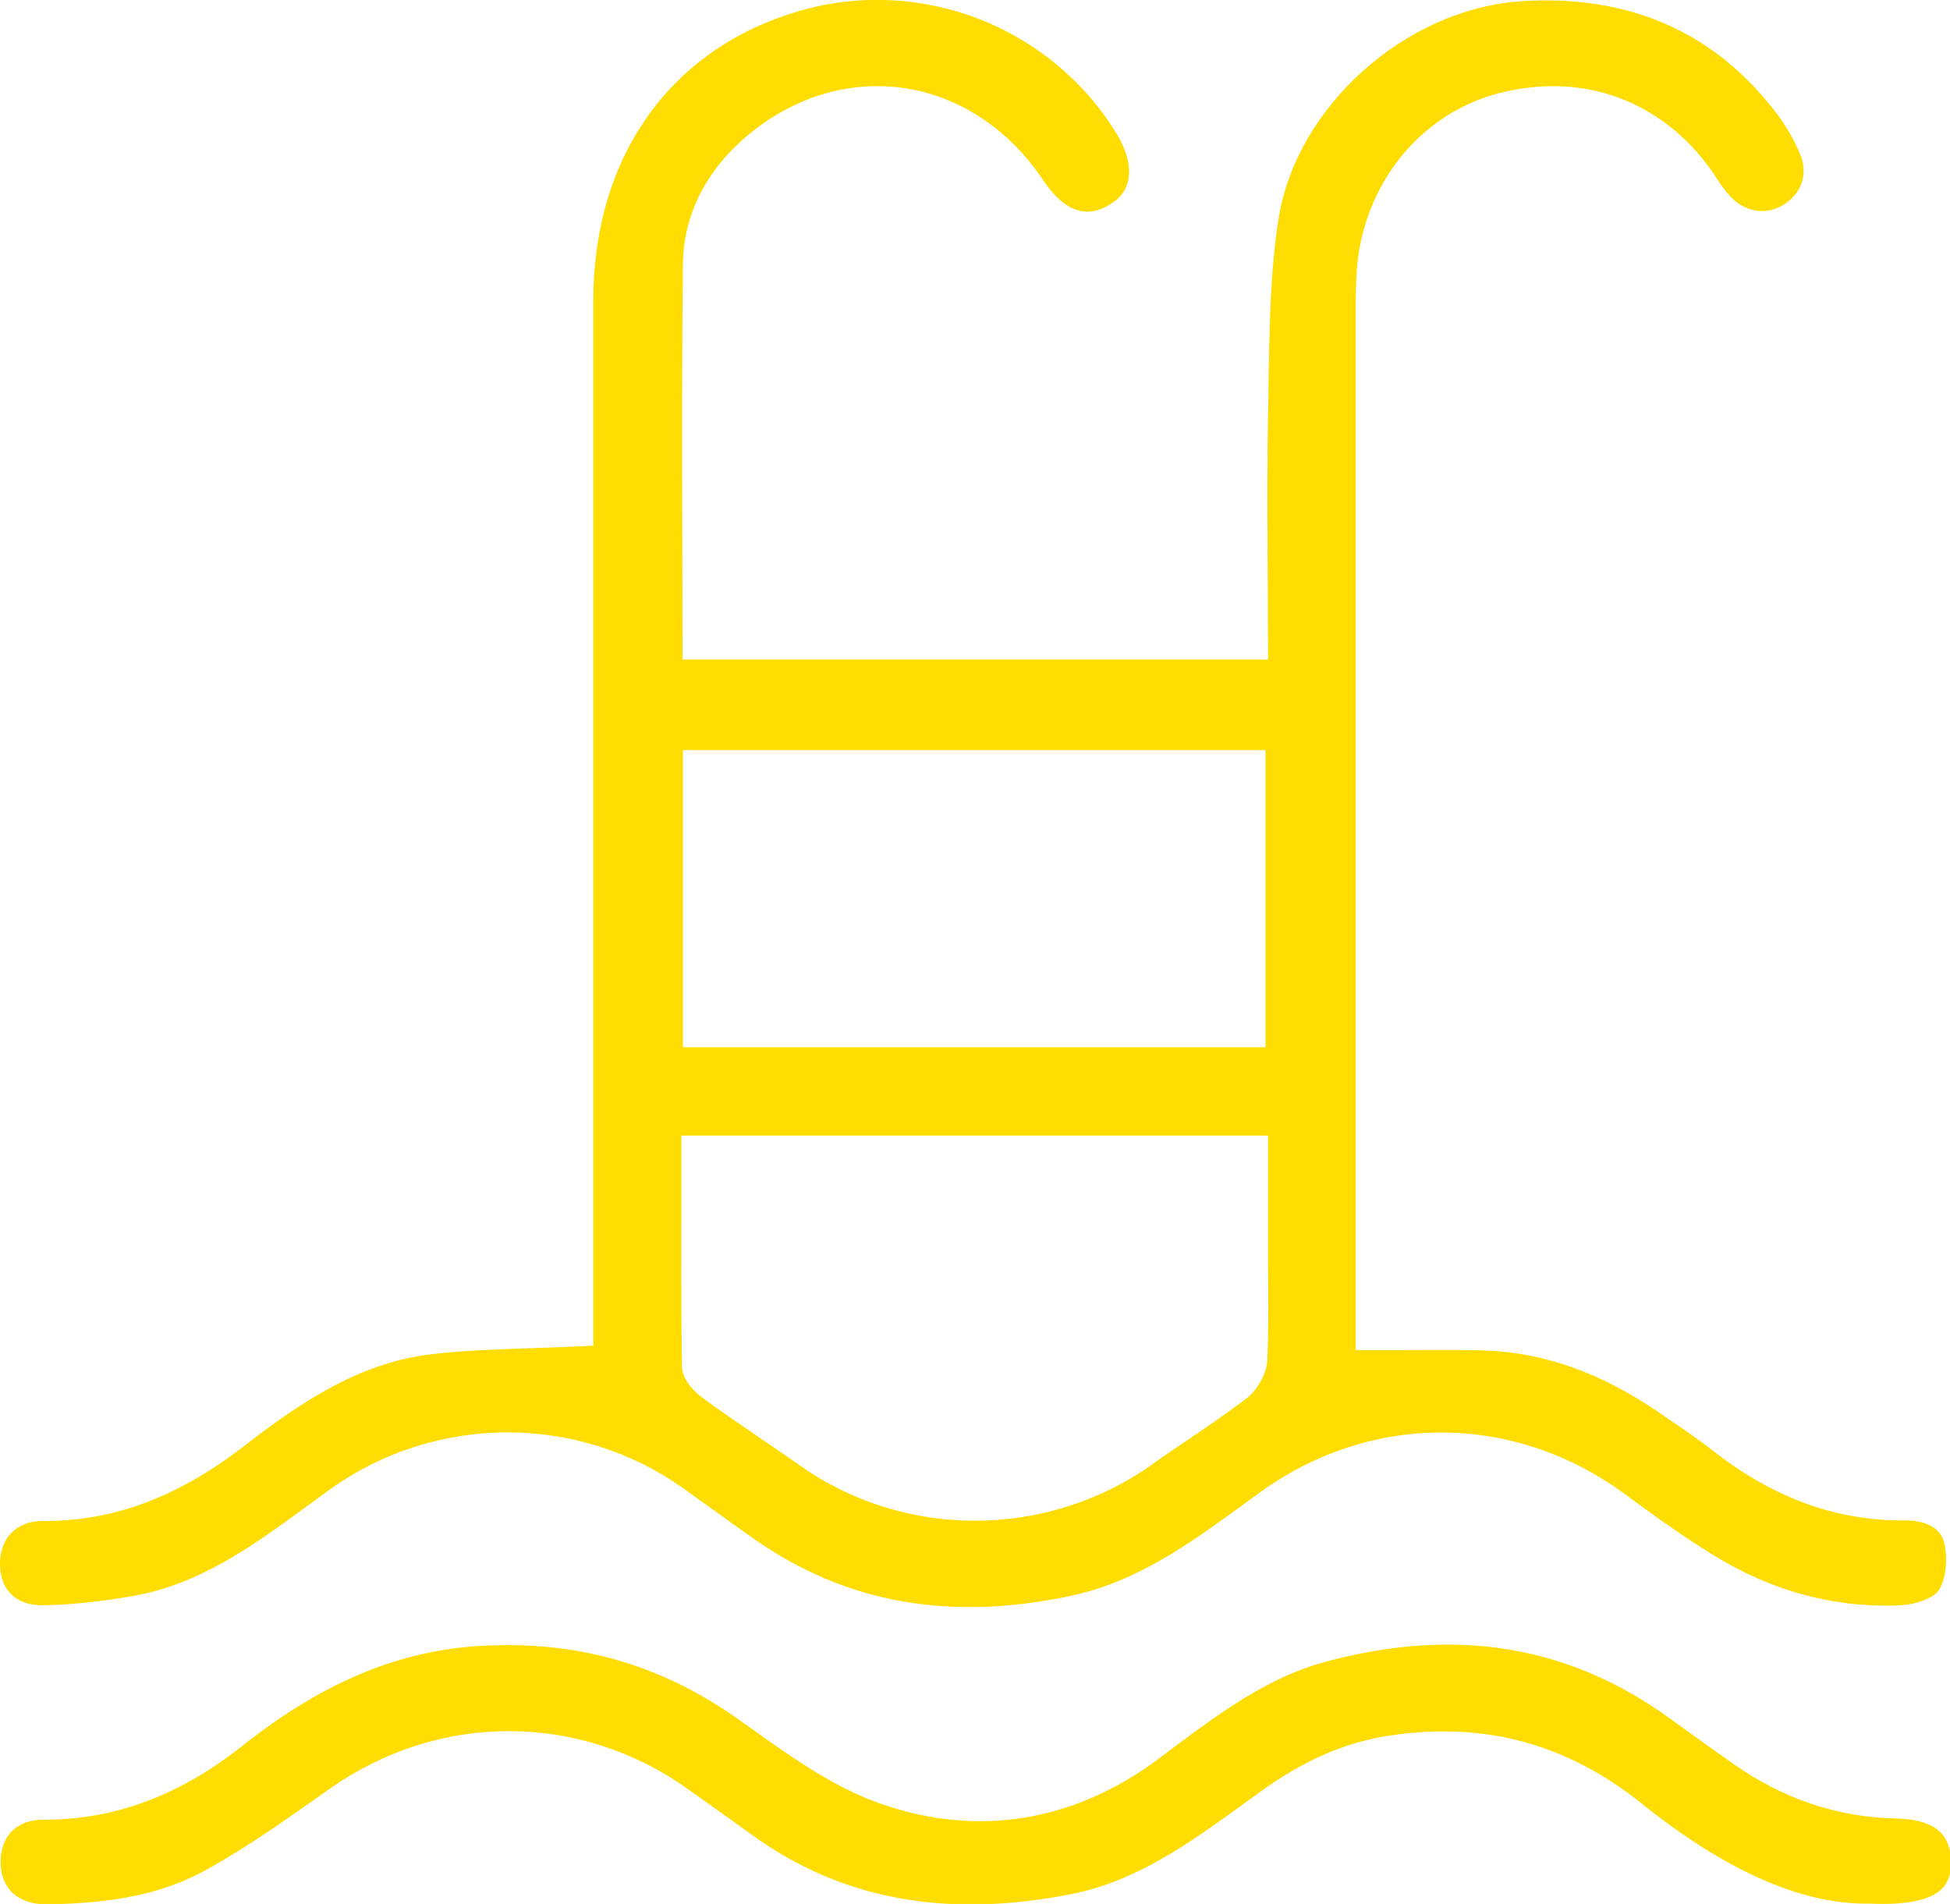
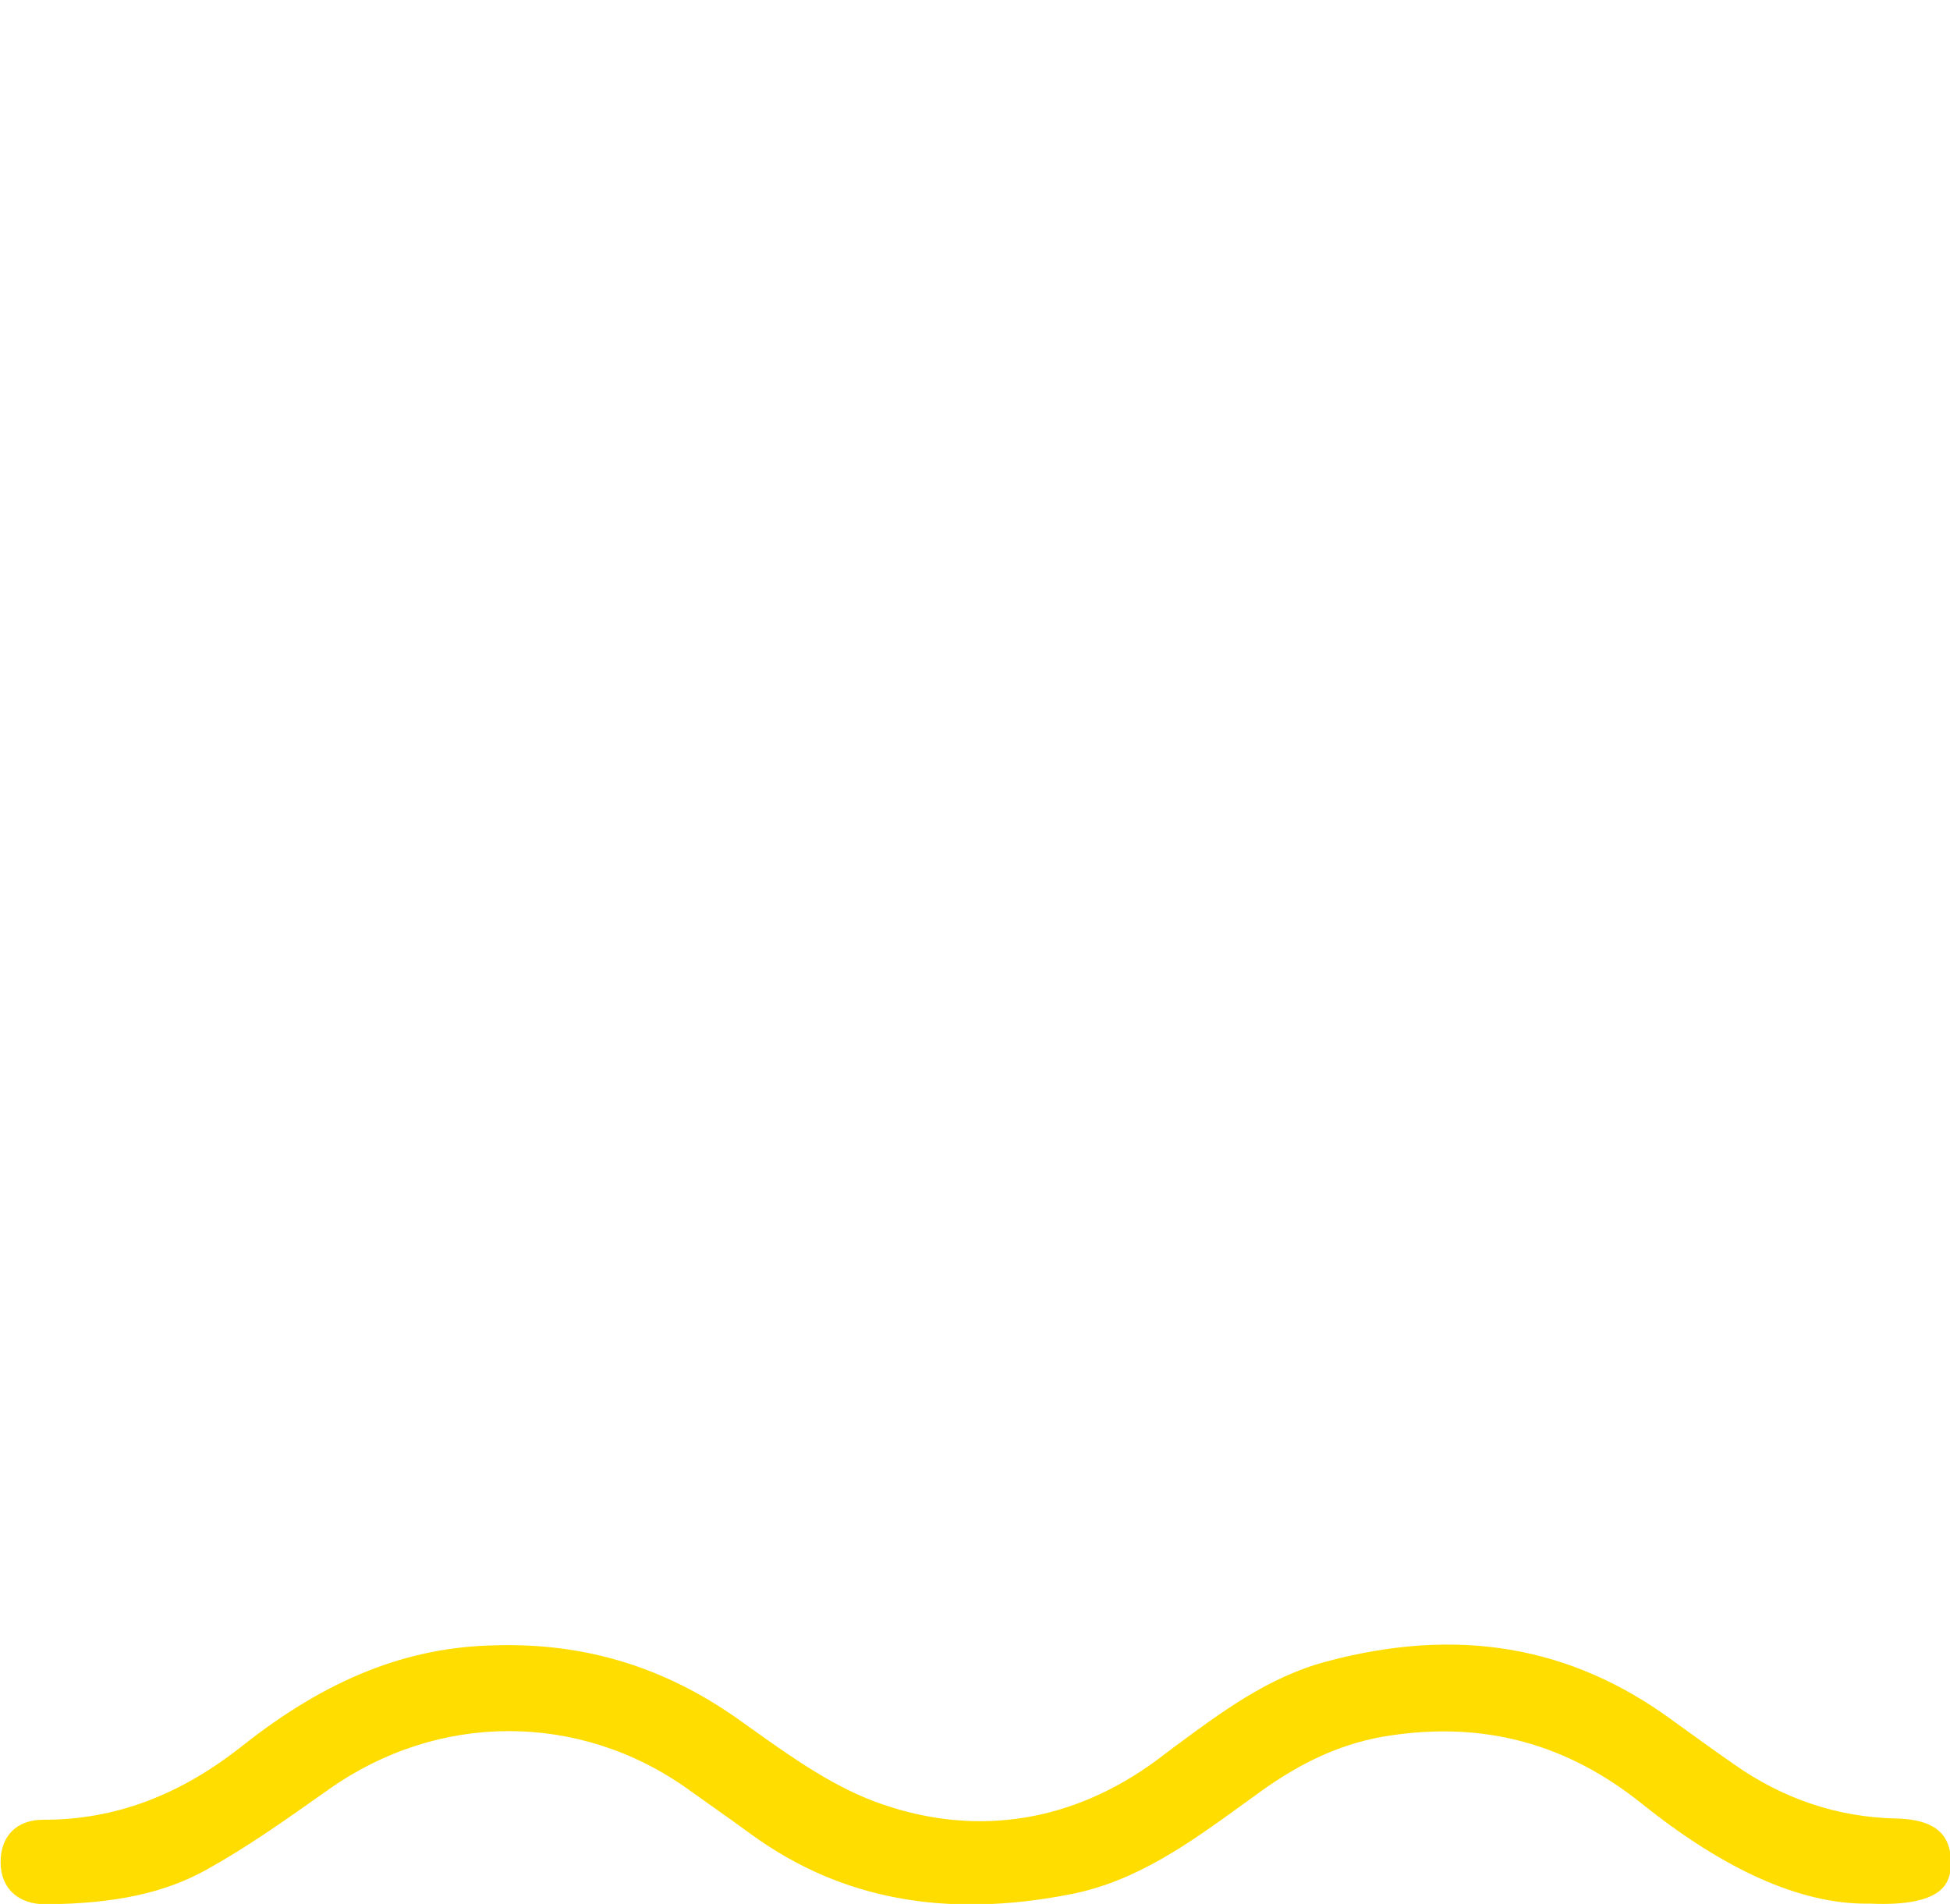
<svg xmlns="http://www.w3.org/2000/svg" version="1.1" x="0px" y="0px" viewBox="0 0 61.82 60.36" style="enable-background:new 0 0 61.82 60.36;" xml:space="preserve">
  <style type="text/css"> .st0{clip-path:url(#SVGID_2_);} .st1{fill:#84DADE;} .st2{fill:#0098A9;} .st3{fill:#0099A8;} .st4{opacity:0.15;fill:#FFFFFF;} .st5{fill:#004E59;} .st6{fill:#FBDE00;} .st7{fill:#FEDD00;} .st8{clip-path:url(#SVGID_6_);fill:#004E59;} .st9{fill:#FFFFFF;} .st10{fill:none;stroke:#FEDD00;stroke-width:2;stroke-miterlimit:10;} .st11{fill:#FFDD00;} .st12{fill:none;stroke:#89D2D8;stroke-miterlimit:10;} .st13{clip-path:url(#SVGID_12_);fill:#84DADE;} .st14{clip-path:url(#SVGID_16_);} .st15{clip-path:url(#SVGID_20_);fill:#84DADE;} .st16{clip-path:url(#SVGID_22_);fill:#84DADE;} .st17{fill:#00827E;} .st18{fill:none;stroke:#FEDD00;stroke-width:3.009;stroke-linecap:round;stroke-linejoin:round;stroke-miterlimit:22.926;} .st19{fill:none;stroke:#FEDD00;stroke-width:3.009;stroke-miterlimit:22.926;} .st20{fill:#FDDC00;} .st21{fill:#044E59;} .st22{fill:none;stroke:#FFFFFF;stroke-miterlimit:10;} .st23{fill:#010101;} </style>
  <g id="Graphics"> </g>
  <g id="Icons"> </g>
  <g id="Text">
    <g>
-       <path class="st11" d="M61.64,48.93c-0.14-0.63-0.83-0.73-1.24-0.73c-0.04,0-0.06,0-0.09,0c-2.12,0-4.07-0.71-5.94-2.16 c-0.47-0.37-0.97-0.71-1.47-1.05l-0.26-0.18c-1.87-1.29-3.72-1.95-5.65-2c-0.8-0.02-1.61-0.01-2.44-0.01l-1.57,0l0-33.2 c0-0.34,0.01-0.67,0.03-1.01c0.19-2.73,2.01-5,4.53-5.64c2.73-0.7,5.31,0.3,6.87,2.68c0.13,0.21,0.27,0.41,0.44,0.59 c0.46,0.5,1.11,0.61,1.66,0.29c0.6-0.35,0.82-0.99,0.56-1.62c-0.18-0.43-0.42-0.85-0.69-1.22c-1.98-2.65-4.73-3.86-8.18-3.63 c-3.66,0.26-7.09,3.34-7.66,6.86c-0.26,1.61-0.29,3.31-0.32,4.95l-0.01,0.85c-0.04,1.8-0.03,3.6-0.02,5.42 c0,0.79,0.01,1.58,0.01,2.37v0.42H21.64l-0.01-3.95c-0.01-2.89-0.01-5.74,0.02-8.59c0.02-1.71,0.87-3.23,2.45-4.39 c1.42-1.03,3.09-1.45,4.73-1.16c1.69,0.3,3.2,1.33,4.24,2.89c0.97,1.46,1.83,0.94,2.12,0.77c0.31-0.18,0.5-0.43,0.57-0.74 c0.1-0.42-0.02-0.94-0.36-1.5c-2.08-3.4-6.21-5-10.03-3.9c-4.11,1.18-6.56,4.62-6.56,9.19c0,7.96,0,15.91,0,23.87v9.26l-0.4,0.02 c-0.53,0.03-1.06,0.04-1.57,0.06c-1.09,0.04-2.13,0.07-3.15,0.19c-2.37,0.27-4.32,1.65-5.96,2.92c-2.09,1.61-4.11,2.37-6.34,2.37 c-0.02,0-0.05,0-0.06,0c-0.39,0-0.72,0.13-0.95,0.36C0.12,48.83-0.01,49.2,0,49.62c0.02,0.8,0.52,1.27,1.33,1.27 c0.01,0,0.02,0,0.03,0c0.85-0.01,1.78-0.11,2.84-0.29c2.12-0.37,3.78-1.57,5.53-2.85l0.74-0.54c1.68-1.2,3.65-1.8,5.62-1.8 c1.94,0,3.88,0.58,5.54,1.75c0.38,0.27,0.75,0.54,1.13,0.81c0.37,0.27,0.75,0.54,1.12,0.8c2.9,2.04,6.18,2.64,10.03,1.83 c2.12-0.44,3.8-1.66,5.57-2.95l0.48-0.35c3.54-2.55,8.09-2.51,11.6,0.1c0.74,0.55,1.72,1.26,2.76,1.9 c1.84,1.14,3.85,1.69,5.95,1.59c0.47-0.02,1.04-0.24,1.19-0.47C61.68,50.09,61.76,49.45,61.64,48.93z M21.65,23.78h18.47v9.42 H21.65V23.78z M40.18,43.1c-0.02,0.43-0.3,0.95-0.66,1.23c-0.62,0.47-1.26,0.91-1.9,1.34c-0.37,0.25-0.74,0.5-1.1,0.76 c-1.68,1.19-3.65,1.78-5.61,1.78c-1.95,0-3.89-0.58-5.55-1.75c-0.41-0.29-0.83-0.58-1.25-0.86c-0.61-0.42-1.23-0.84-1.83-1.28 c-0.15-0.11-0.65-0.51-0.66-1c-0.03-1.77-0.02-3.54-0.02-5.33l0-1.99H40.2l0,4C40.21,41.04,40.22,42.07,40.18,43.1z" />
      <path class="st11" d="M60.1,57.65c-1.84-0.04-3.57-0.62-5.13-1.72c-0.66-0.46-1.31-0.93-1.96-1.4c-3.22-2.36-6.82-2.97-10.98-1.85 c-1.82,0.49-3.29,1.58-4.84,2.73l-0.53,0.4c-2.64,1.94-5.64,2.43-8.66,1.4c-1.48-0.5-2.8-1.43-4.08-2.34l-0.59-0.42 c-2.28-1.59-4.76-2.37-7.62-2.29c-2.79,0.05-5.34,1.06-8.03,3.19c-1.98,1.57-4.04,2.34-6.28,2.34c-0.01,0-0.03,0-0.04,0 c-0.41,0-0.75,0.13-0.98,0.36c-0.24,0.24-0.37,0.6-0.36,1.01c0.01,0.81,0.56,1.31,1.42,1.31c0,0,0.01,0,0.02,0 c2.2-0.02,3.78-0.36,5.13-1.12c1.27-0.71,2.43-1.53,3.83-2.52c1.74-1.23,3.72-1.85,5.71-1.85c1.98,0,3.96,0.61,5.68,1.84 l0.83,0.59c0.4,0.28,0.8,0.57,1.2,0.86c2.82,2.04,6.13,2.66,10.11,1.88c2.08-0.41,3.73-1.6,5.47-2.86l0.51-0.37 c1.41-1.02,2.72-1.59,4.14-1.8c3-0.45,5.61,0.26,7.98,2.16c2.62,2.1,5.01,3.17,7.11,3.17c0.04,0,0.08,0,0.13,0h0.02 c1.12,0.05,1.88-0.11,2.24-0.46c0.2-0.19,0.3-0.46,0.31-0.84C61.83,58.41,61.64,57.68,60.1,57.65z" />
    </g>
  </g>
</svg>